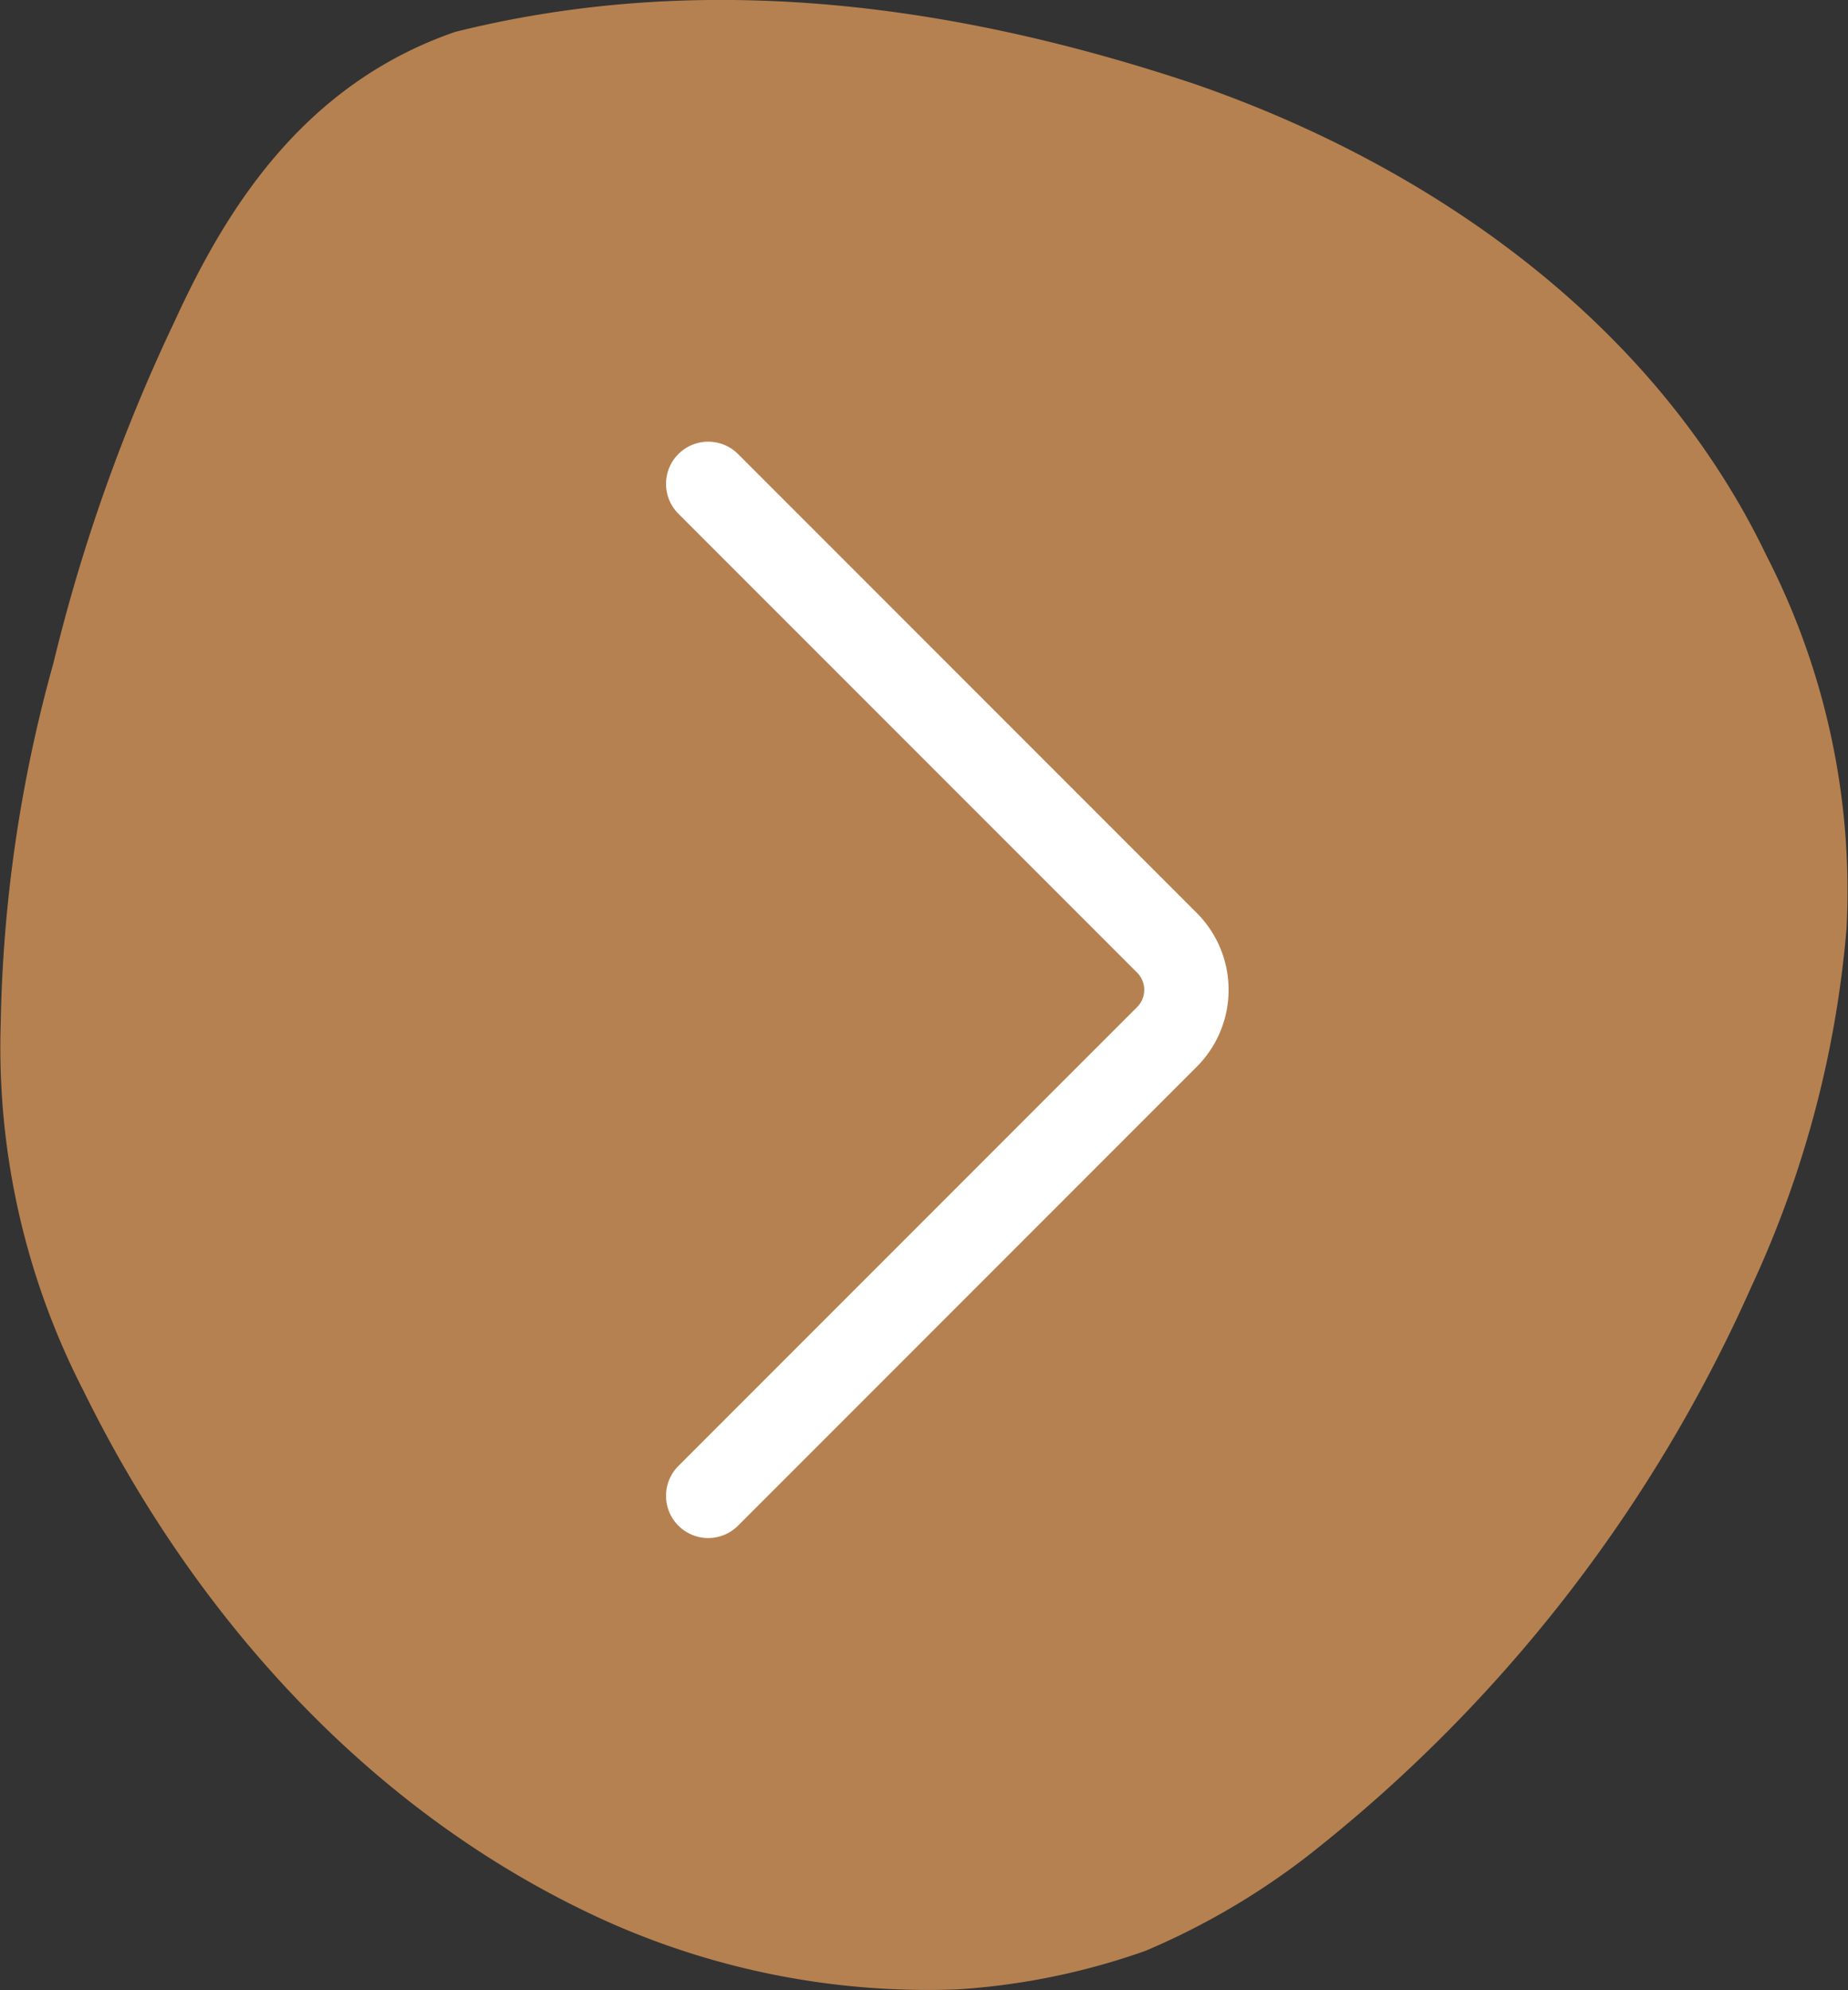
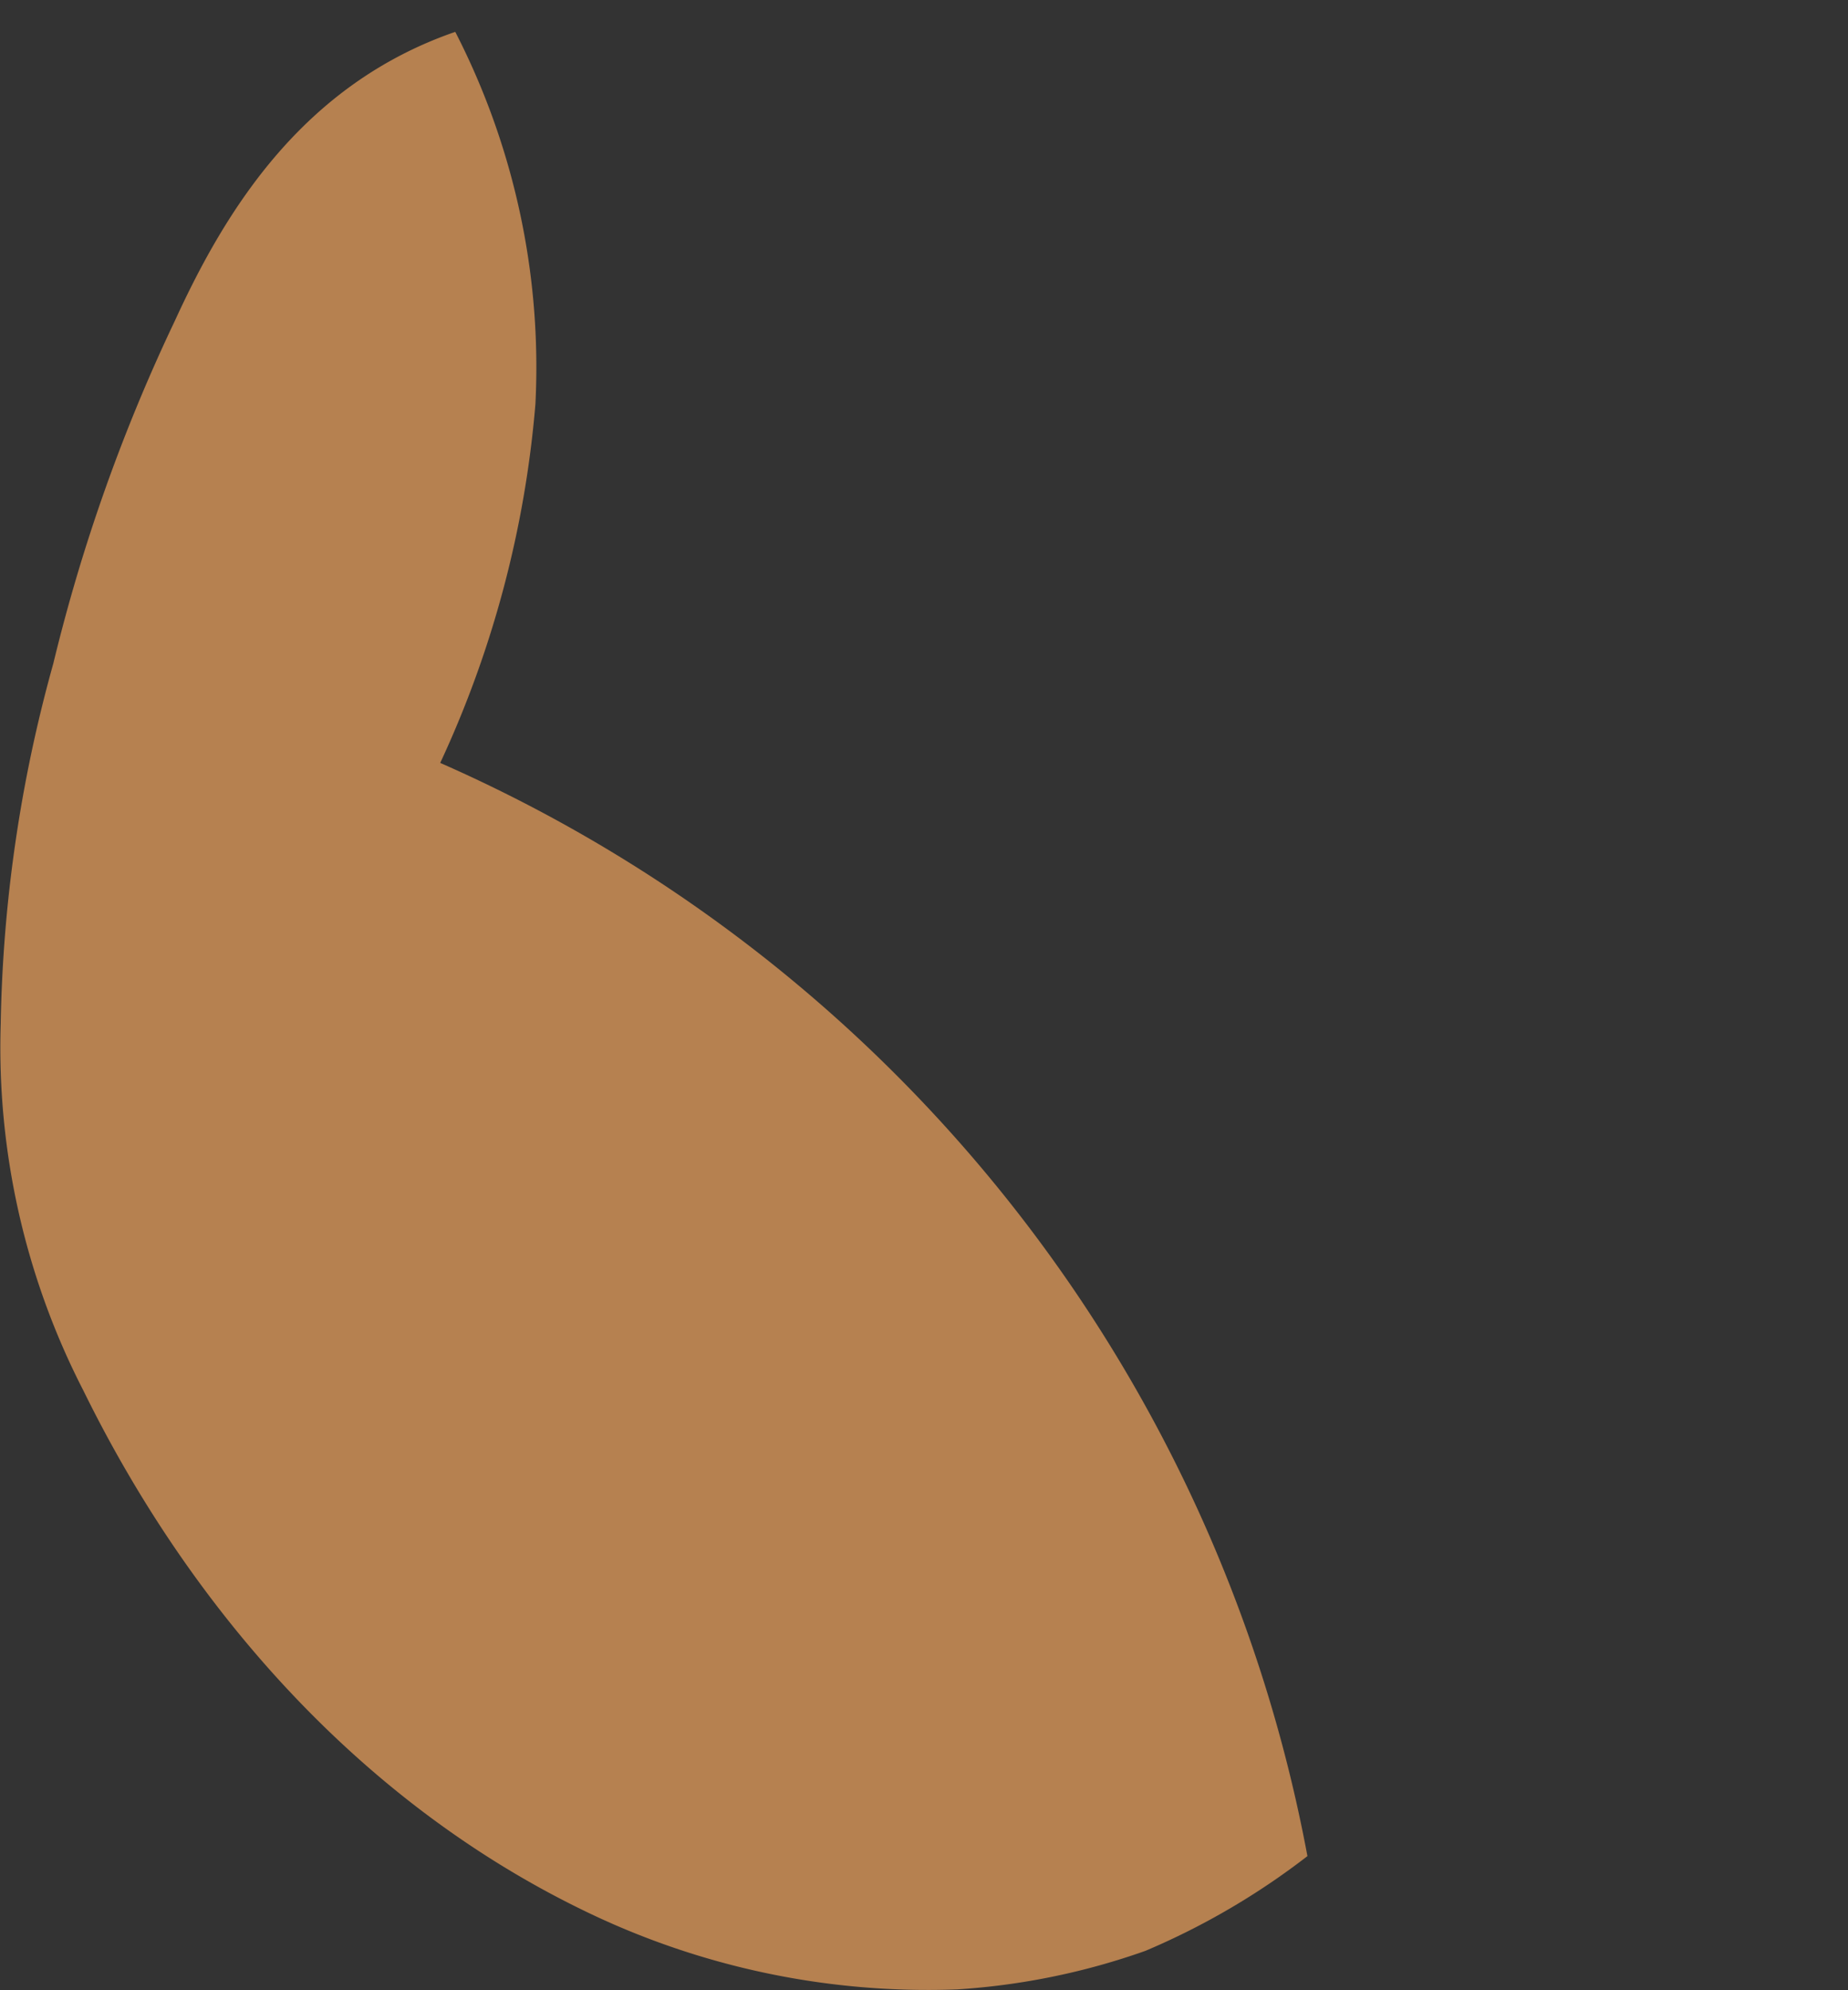
<svg xmlns="http://www.w3.org/2000/svg" width="54.766" height="58.953" viewBox="0 0 54.766 58.953">
  <rect x="0" y="0" width="54.766" height="58.953" fill="#333333" stroke="none" />
  <g id="Group_48" data-name="Group 48" transform="translate(150.846 -114.456)">
-     <path id="Path_19" data-name="Path 19" d="M-137.354,115.4c7.466-1.861,14.962-.779,21.906,1.543,6.906,2.383,13.6,6.989,16.951,13.971a21.722,21.722,0,0,1,2.375,11.028,31.318,31.318,0,0,1-2.821,10.628A44.243,44.243,0,0,1-112.1,169.44a21.613,21.613,0,0,1-4.8,2.806,20.559,20.559,0,0,1-5.575,1.142,23.291,23.291,0,0,1-10.854-2.231c-6.717-3.185-11.815-8.933-15.045-15.506a22.218,22.218,0,0,1-2.451-10.855,42.287,42.287,0,0,1,1.558-10.681,52.078,52.078,0,0,1,3.608-10.166C-144.161,120.681-141.877,116.96-137.354,115.4Z" transform="translate(0 0)" fill="#b68150" />
-     <path id="Path_20" data-name="Path 20" d="M-148.071,116.351l13.593,13.593a1.972,1.972,0,0,1,0,2.791l-13.593,13.593" transform="translate(18.213 12.439)" fill="none" stroke="#fff" stroke-linecap="round" stroke-linejoin="round" stroke-width="2.5" />
+     <path id="Path_19" data-name="Path 19" d="M-137.354,115.4a21.722,21.722,0,0,1,2.375,11.028,31.318,31.318,0,0,1-2.821,10.628A44.243,44.243,0,0,1-112.1,169.44a21.613,21.613,0,0,1-4.8,2.806,20.559,20.559,0,0,1-5.575,1.142,23.291,23.291,0,0,1-10.854-2.231c-6.717-3.185-11.815-8.933-15.045-15.506a22.218,22.218,0,0,1-2.451-10.855,42.287,42.287,0,0,1,1.558-10.681,52.078,52.078,0,0,1,3.608-10.166C-144.161,120.681-141.877,116.96-137.354,115.4Z" transform="translate(0 0)" fill="#b68150" />
  </g>
</svg>